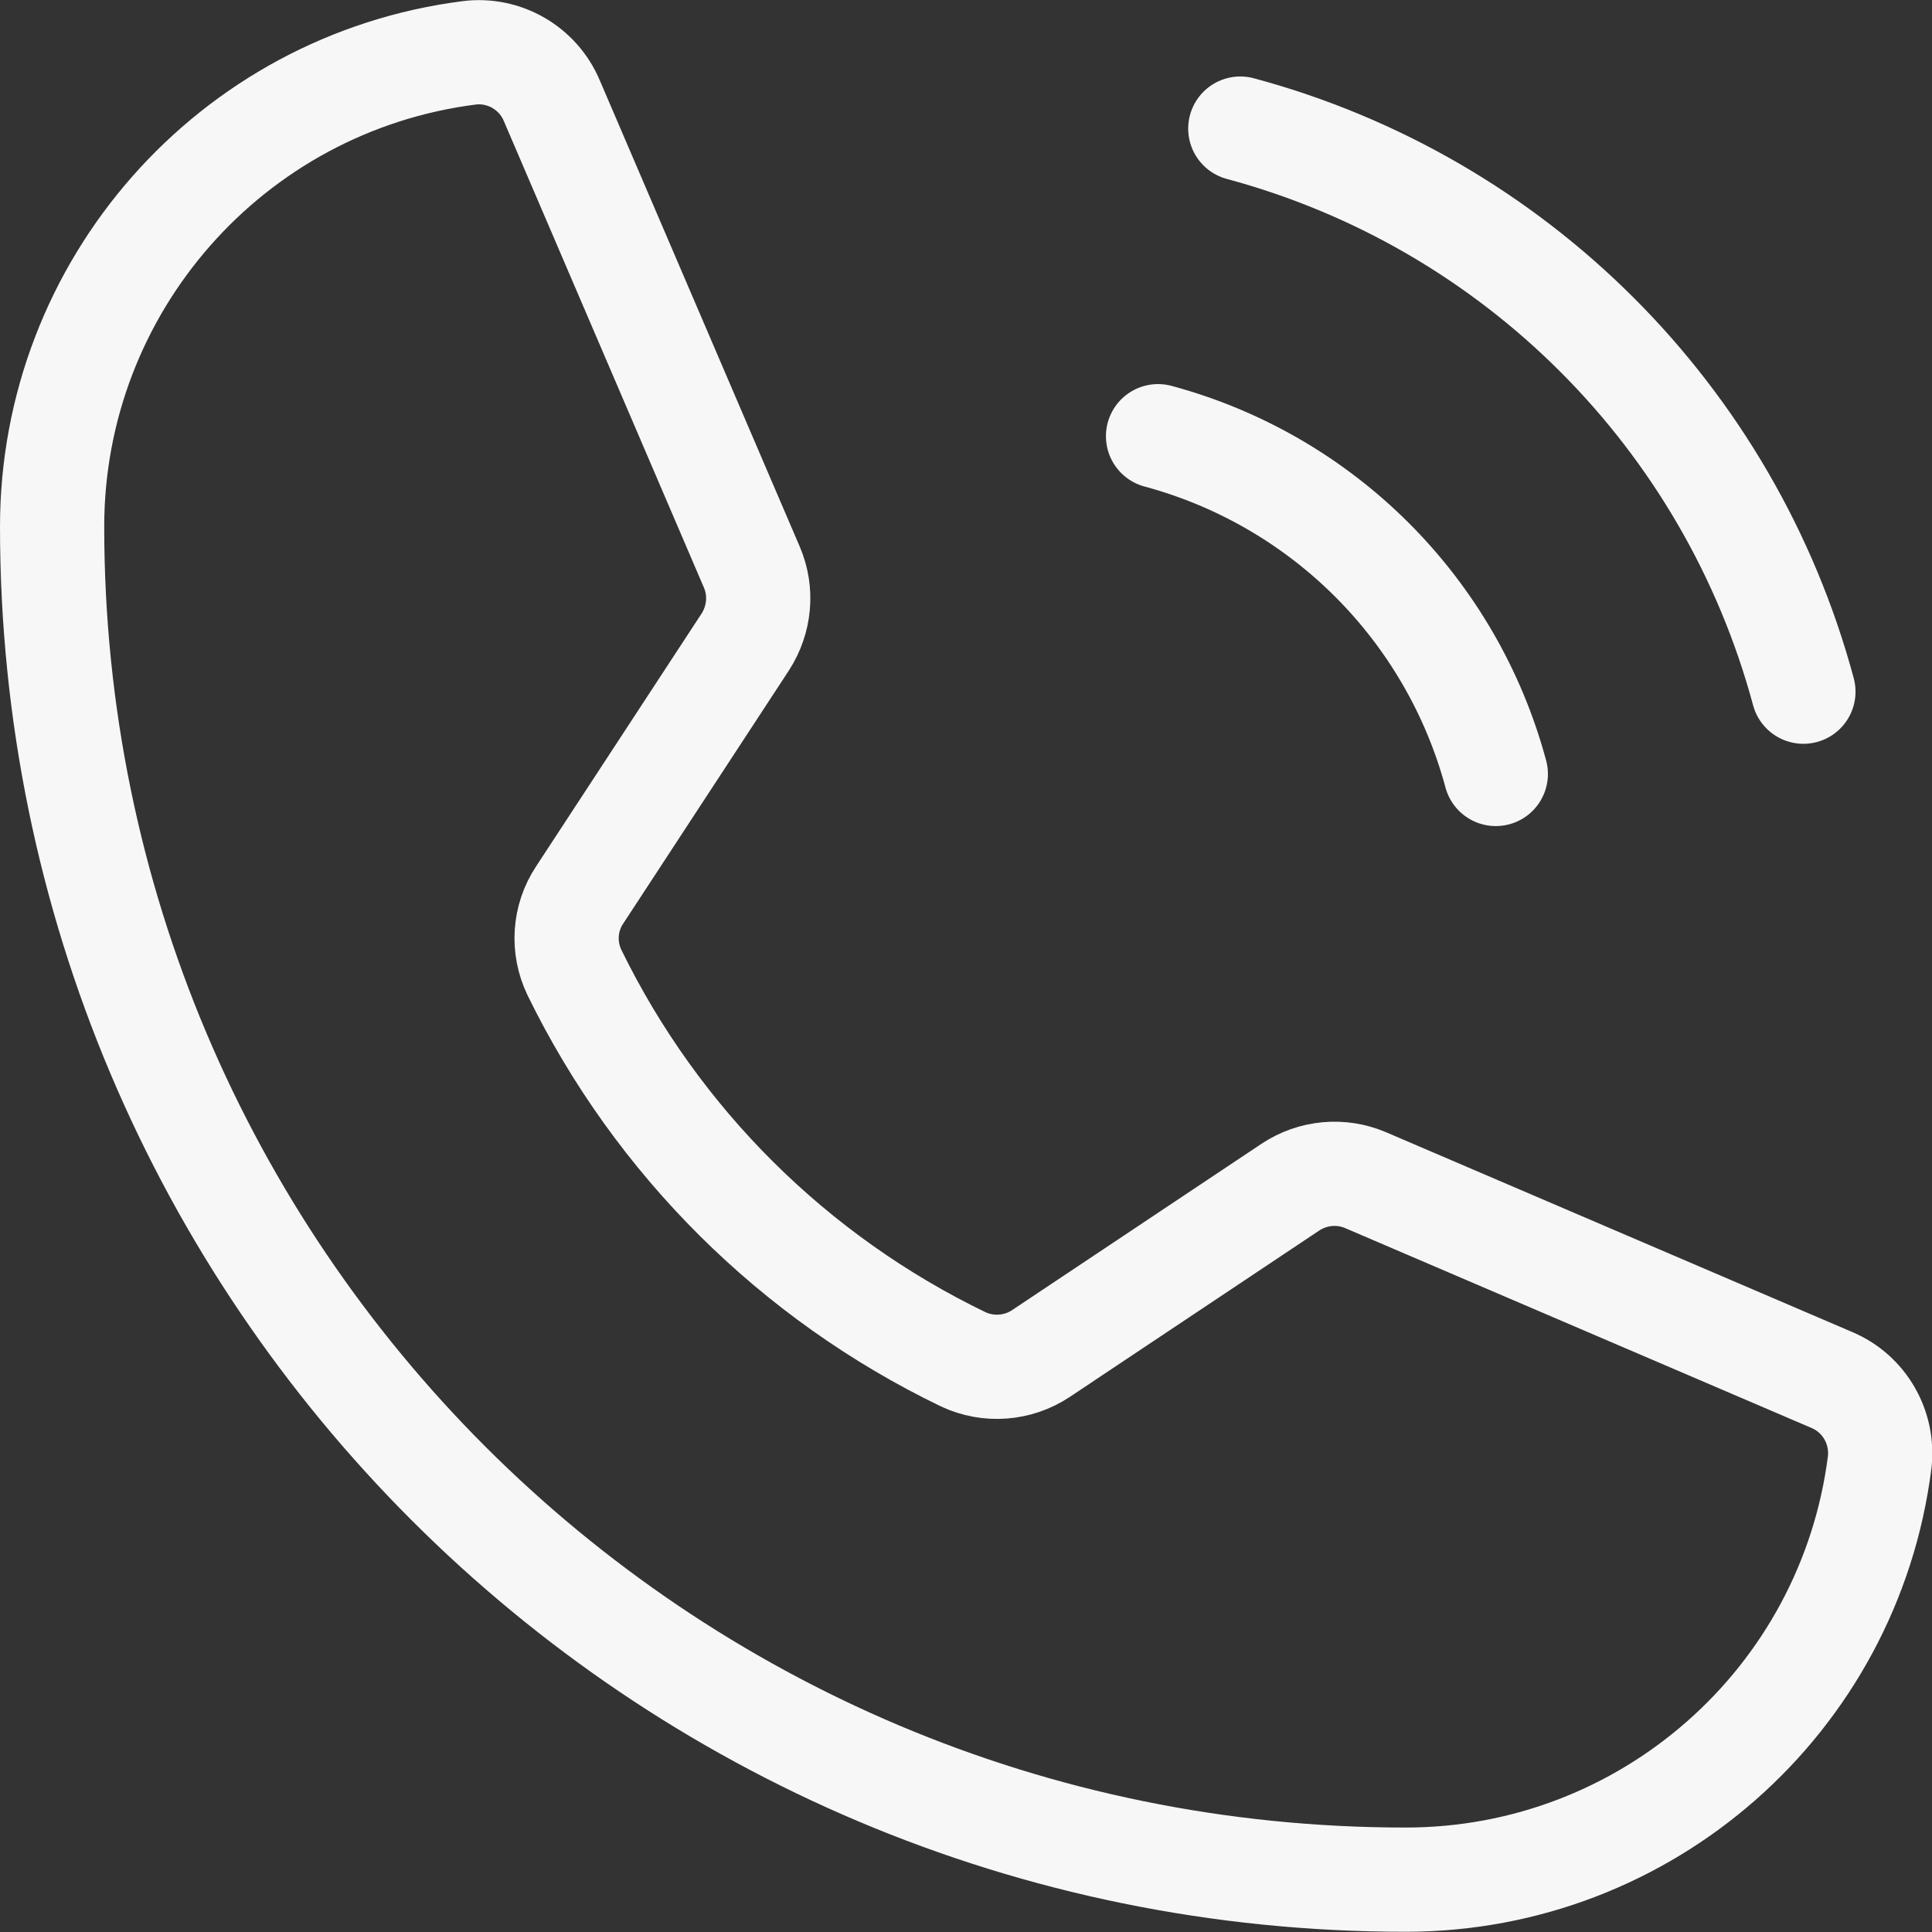
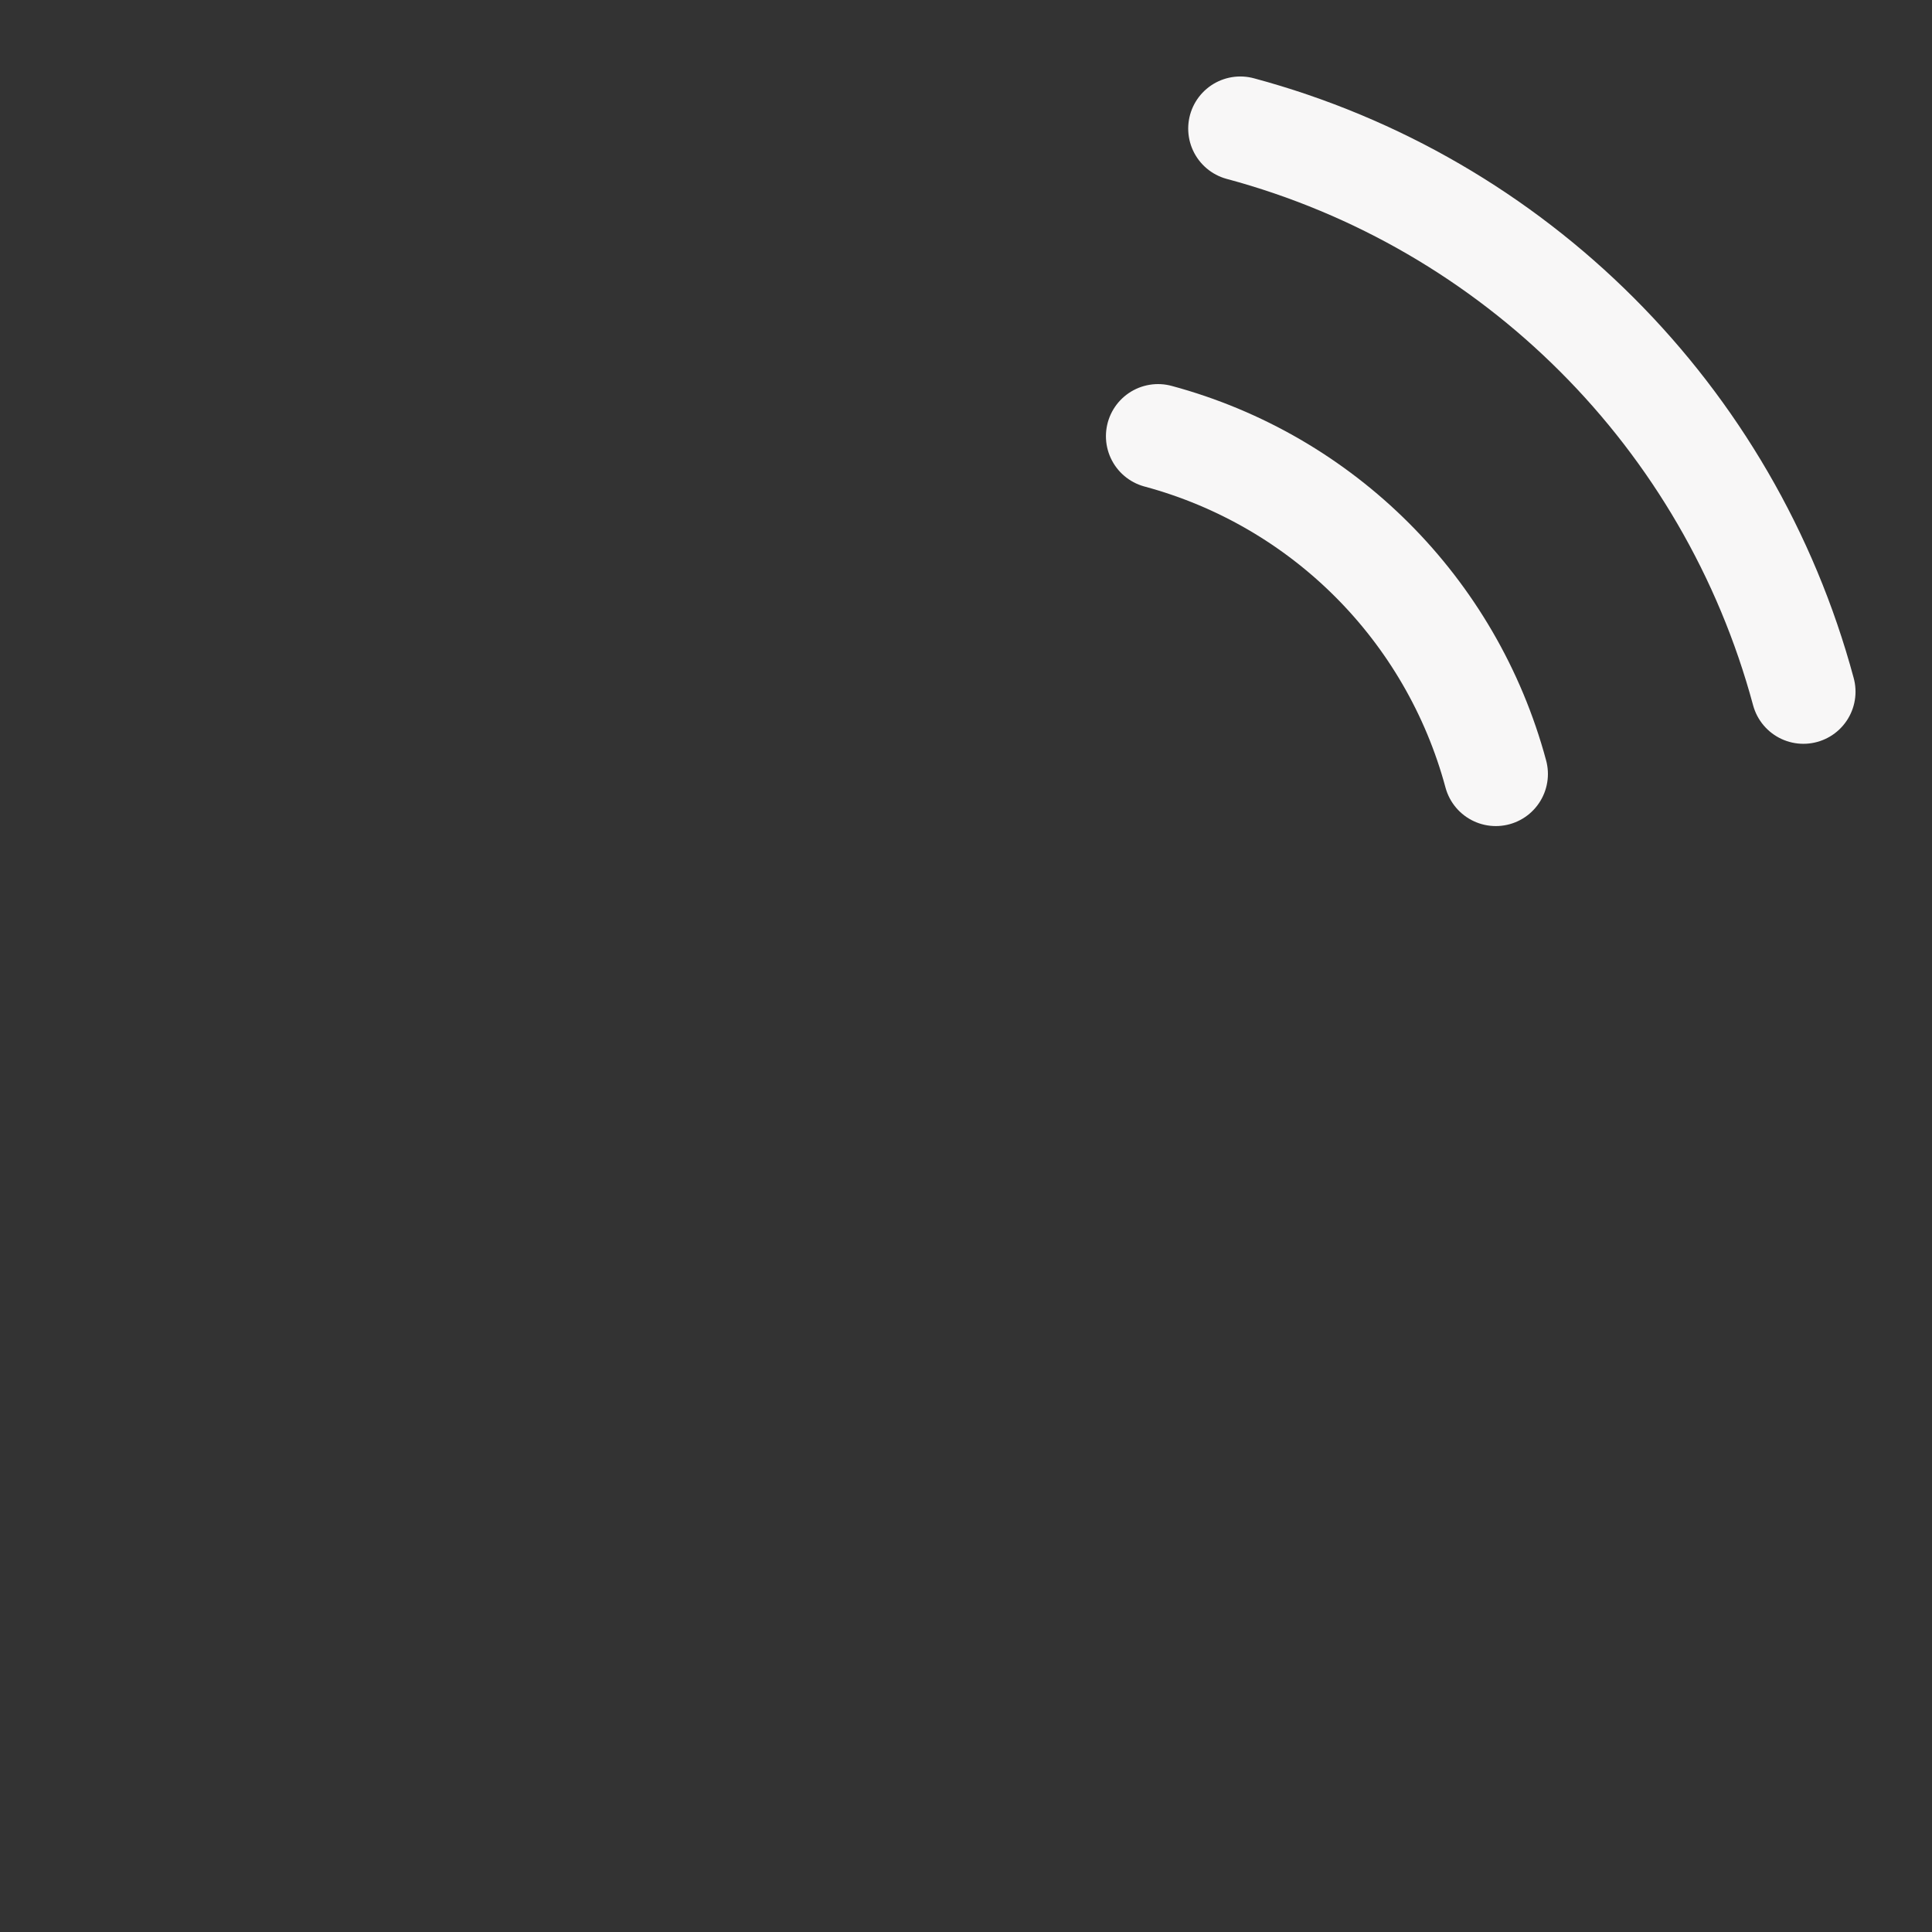
<svg xmlns="http://www.w3.org/2000/svg" id="Layer_1" data-name="Layer 1" viewBox="0 0 80.08 80.08">
  <rect x="0" y="0" width="80.08" height="80.08" fill="#333333" stroke="none" />
  <defs>
    <style>      .cls-1 {        fill: none;        stroke: #f8f7f7;        stroke-linecap: round;        stroke-linejoin: round;        stroke-width: 4.32px;      }    </style>
  </defs>
  <path class="cls-1" d="M51.41,5.33c11.38,3.06,20.27,11.95,23.34,23.34" />
  <path class="cls-1" d="M48,18.08c6.83,1.84,12.16,7.17,14,14" />
-   <path class="cls-1" d="M23.81,40.31c3.42,7,9.09,12.64,16.11,16.03,1.04.49,2.27.4,3.23-.24l10.33-6.89c.93-.62,2.11-.73,3.13-.29l19.32,8.28c1.35.57,2.15,1.97,1.98,3.42-1.26,9.88-9.67,17.29-19.64,17.29C27.27,77.92,2.16,52.8,2.16,21.83c0-9.96,7.41-18.38,17.29-19.64,1.45-.18,2.85.63,3.42,1.98l8.29,19.33c.44,1.02.33,2.18-.27,3.11l-6.86,10.48c-.64.96-.72,2.18-.22,3.22Z" />
</svg>